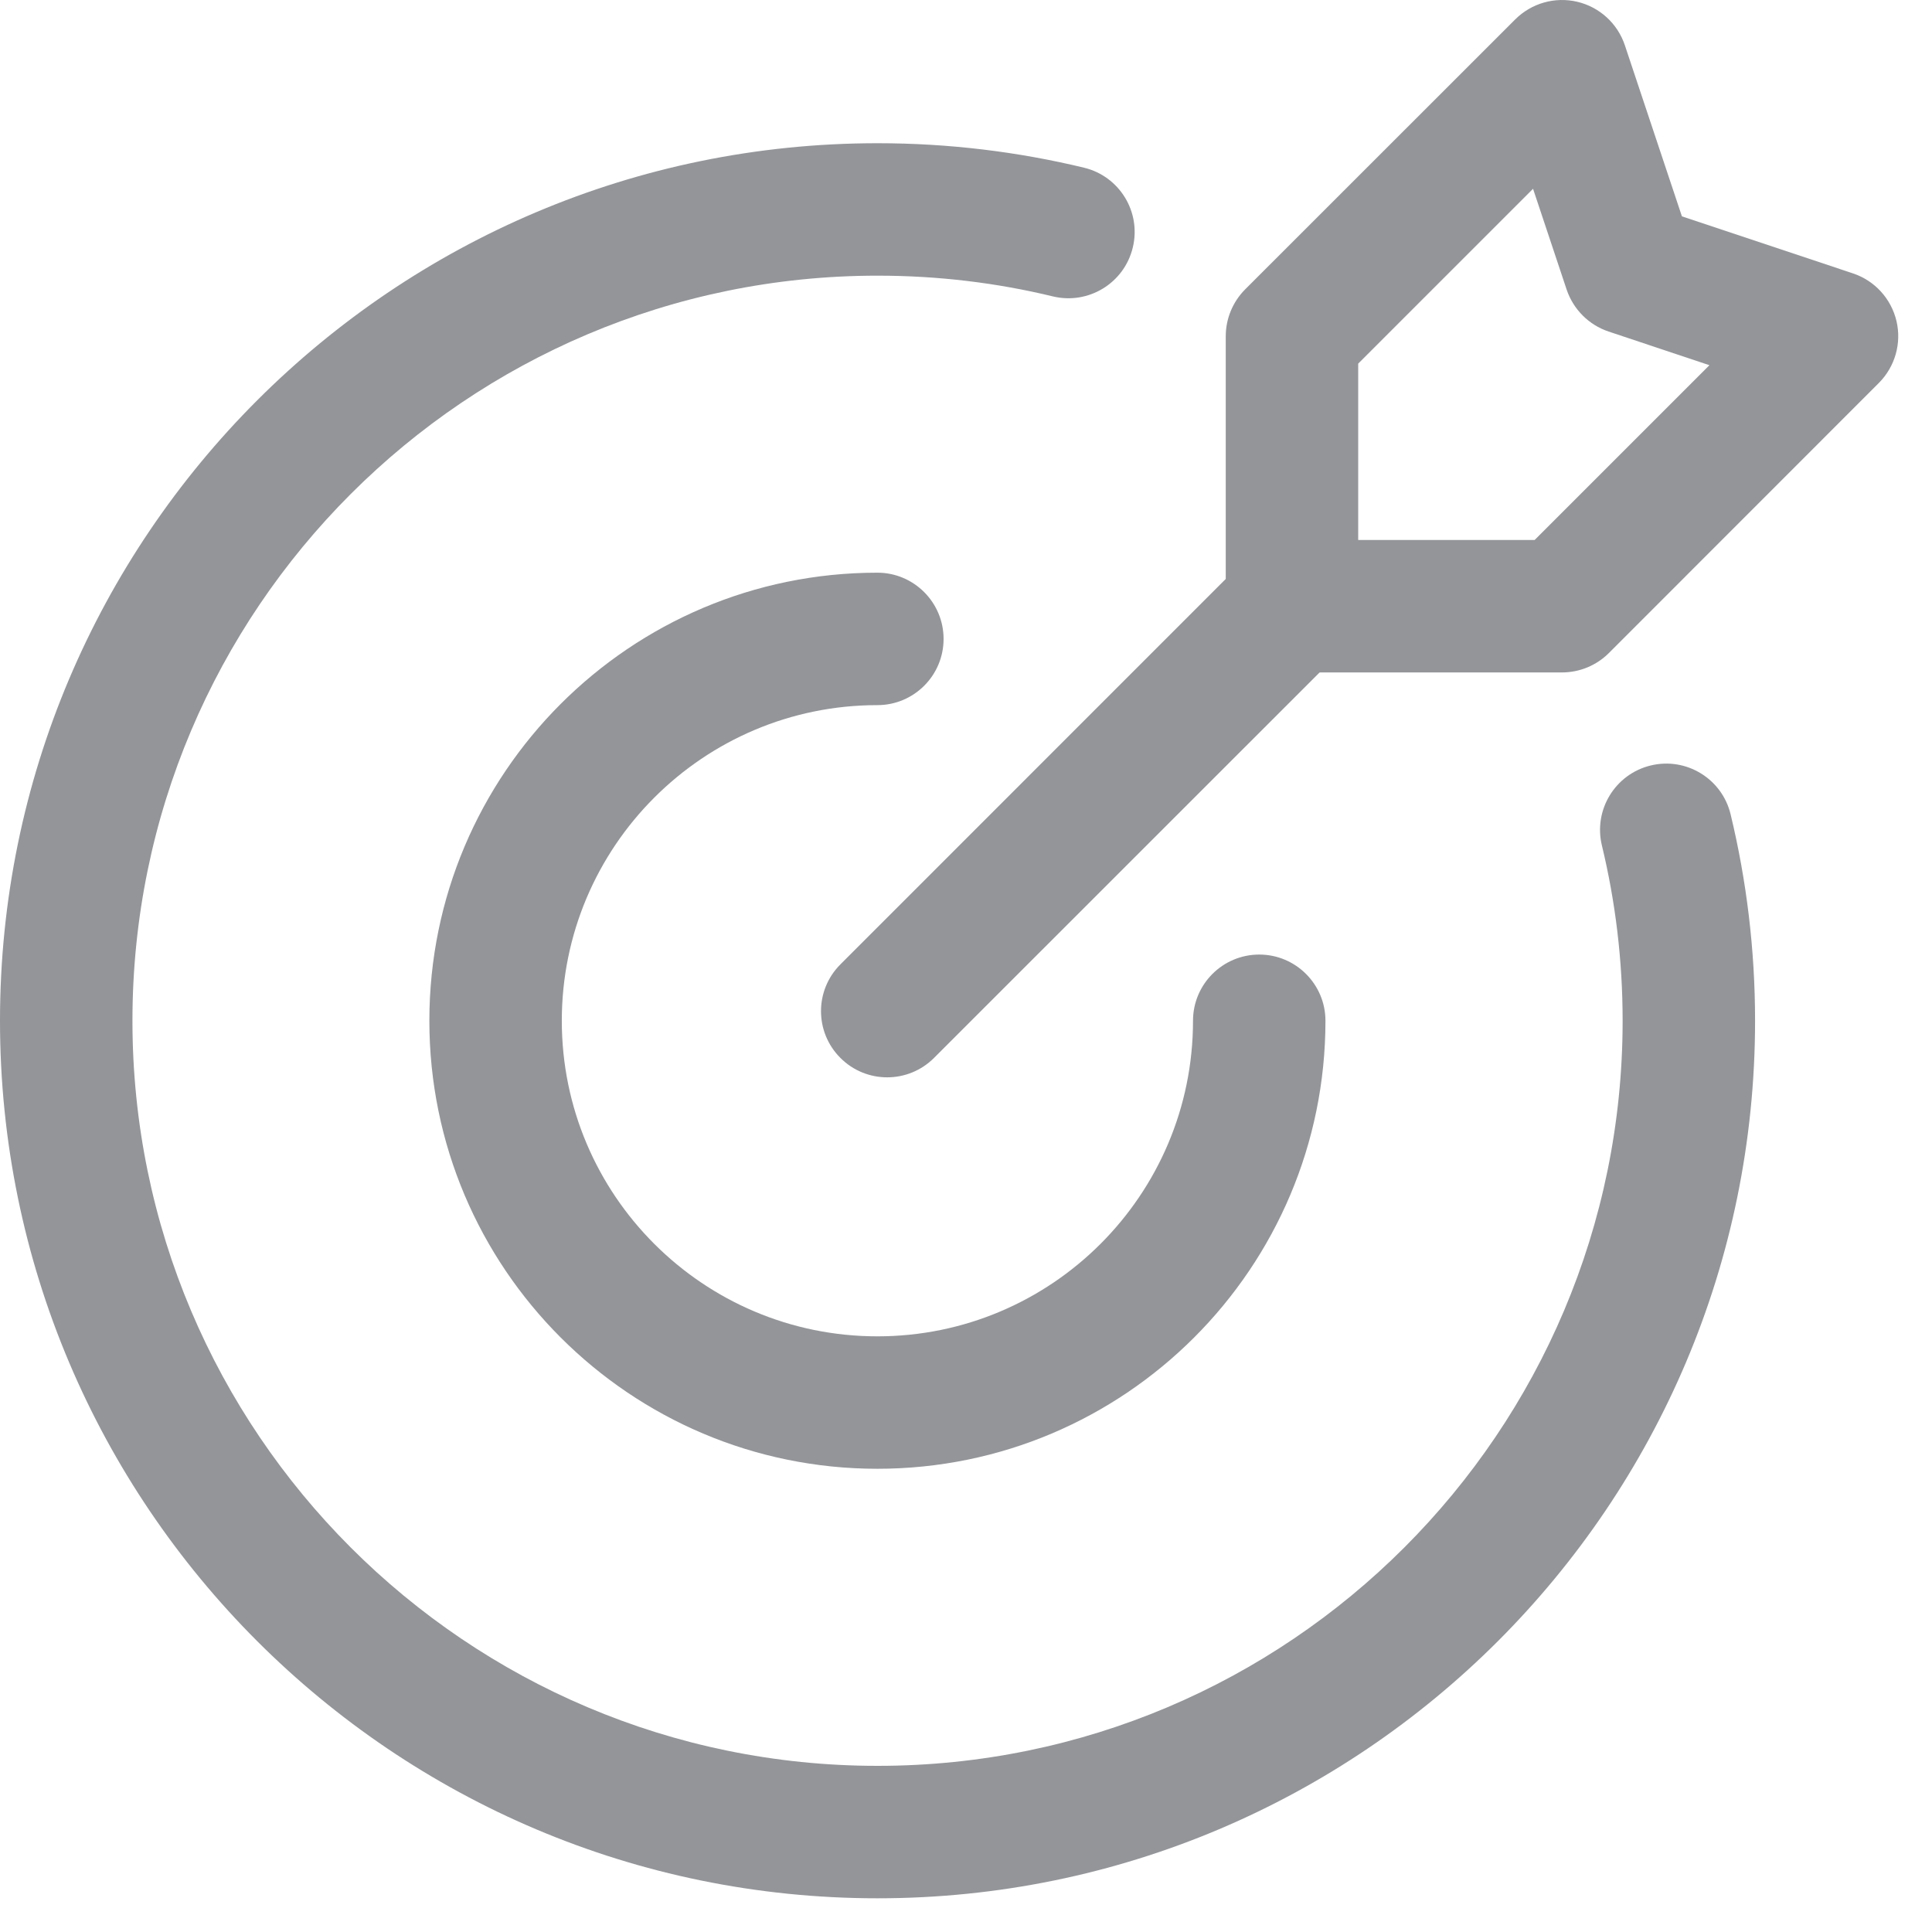
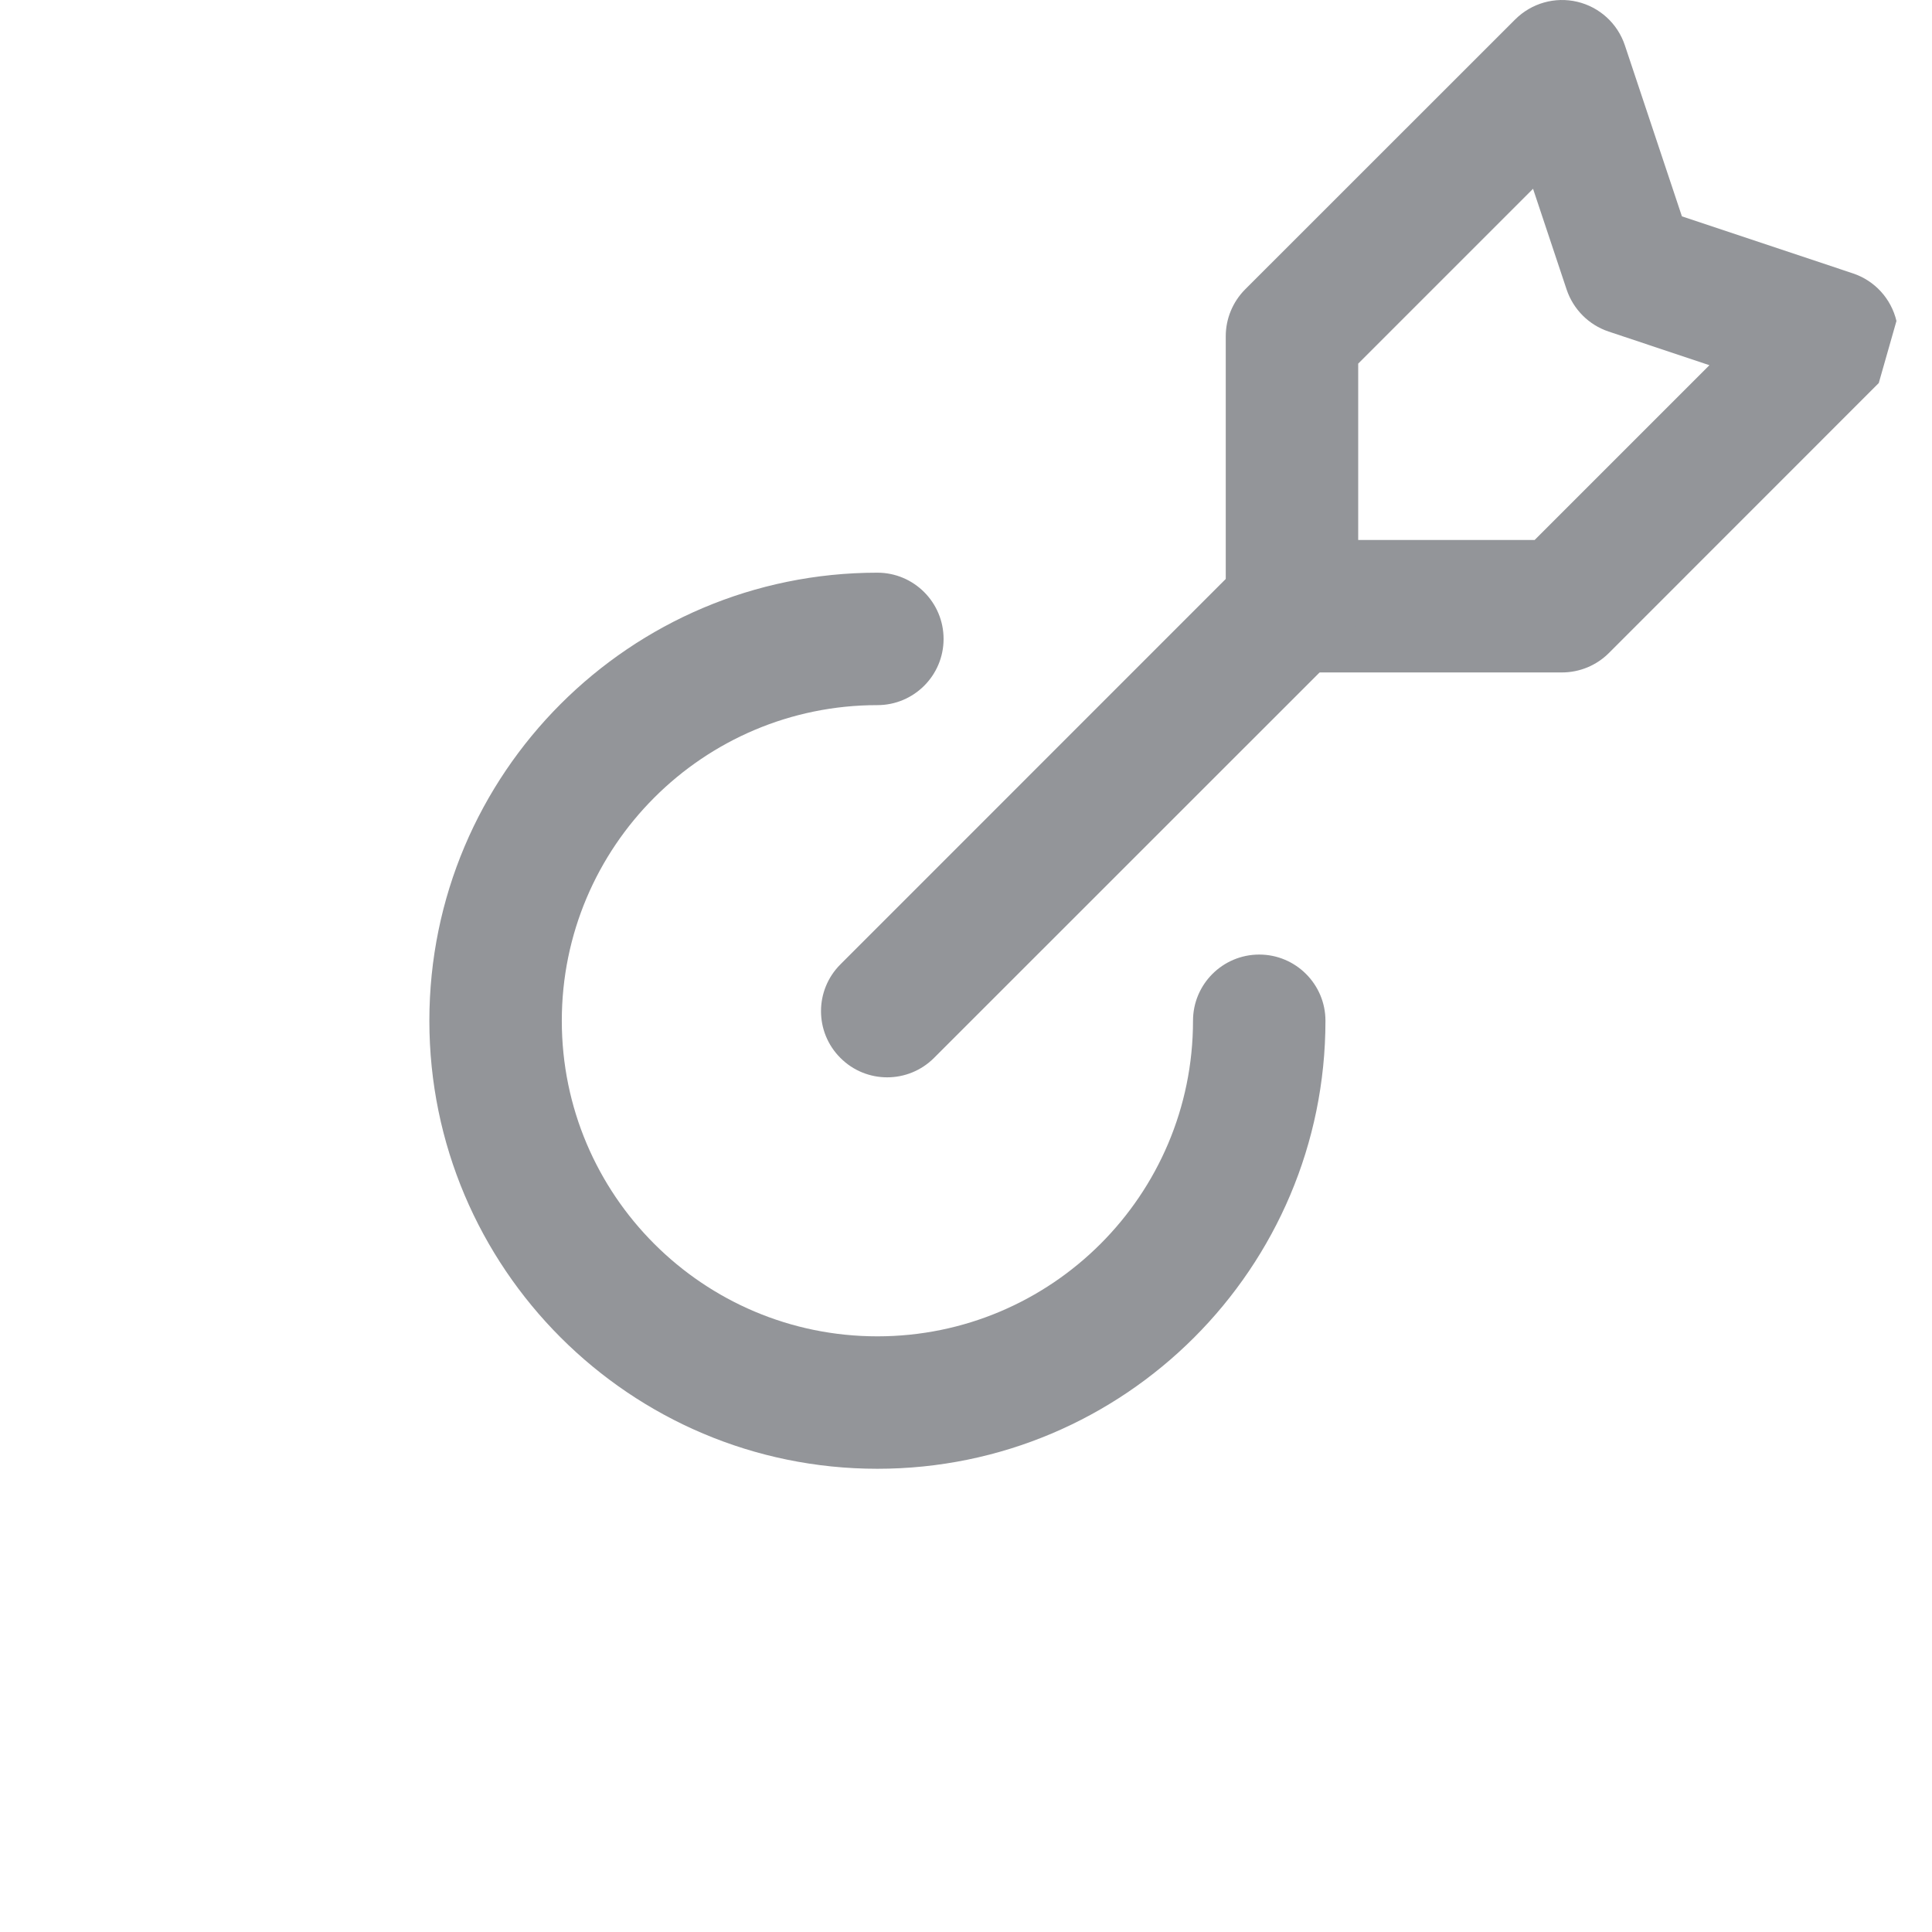
<svg xmlns="http://www.w3.org/2000/svg" width="38" height="38" viewBox="0 0 38 38" fill="none">
-   <path fill-rule="evenodd" clip-rule="evenodd" d="M31.507 16.628C31.339 15.928 31.769 15.225 32.467 15.056C33.166 14.886 33.871 15.317 34.039 16.017C34.353 17.319 34.52 18.679 34.52 20.077C34.52 29.602 26.787 37.337 17.26 37.337C7.735 37.337 0 29.602 0 20.077C0 10.55 7.735 2.817 17.26 2.817C18.658 2.817 20.018 2.984 21.32 3.298C22.02 3.466 22.451 4.171 22.28 4.87C22.112 5.568 21.409 5.998 20.709 5.83C19.603 5.562 18.448 5.422 17.26 5.422C9.171 5.422 2.605 11.988 2.605 20.077C2.605 28.166 9.171 34.732 17.26 34.732C25.349 34.732 31.915 28.166 31.915 20.077C31.915 18.889 31.774 17.734 31.507 16.628Z" fill="#939599" />
  <path fill-rule="evenodd" clip-rule="evenodd" d="M23.465 20.077C23.465 19.358 24.049 18.775 24.768 18.775C25.485 18.775 26.07 19.358 26.07 20.077C26.07 24.94 22.121 28.889 17.257 28.889C12.394 28.889 8.445 24.94 8.445 20.077C8.445 15.213 12.394 11.264 17.257 11.264C17.976 11.264 18.559 11.849 18.559 12.567C18.559 13.286 17.976 13.869 17.257 13.869C13.831 13.869 11.05 16.651 11.05 20.077C11.05 23.504 13.831 26.284 17.257 26.284C20.683 26.284 23.465 23.504 23.465 20.077Z" fill="#939599" />
-   <path fill-rule="evenodd" clip-rule="evenodd" d="M36.953 7.534L31.645 12.844C31.4 13.089 31.068 13.226 30.722 13.226H25.412C24.693 13.226 24.109 12.643 24.109 11.924V6.613C24.109 6.268 24.247 5.936 24.491 5.691L29.802 0.382C30.122 0.063 30.583 -0.069 31.023 0.035C31.462 0.139 31.816 0.462 31.959 0.891L33.081 4.255L36.444 5.377C36.873 5.519 37.196 5.873 37.301 6.313C37.405 6.752 37.273 7.214 36.953 7.534ZM33.622 7.183L31.639 6.521C31.25 6.391 30.945 6.085 30.814 5.696L30.153 3.713L26.714 7.152V10.621H30.184L33.622 7.183Z" fill="#939599" />
+   <path fill-rule="evenodd" clip-rule="evenodd" d="M36.953 7.534L31.645 12.844C31.4 13.089 31.068 13.226 30.722 13.226H25.412C24.693 13.226 24.109 12.643 24.109 11.924V6.613C24.109 6.268 24.247 5.936 24.491 5.691L29.802 0.382C30.122 0.063 30.583 -0.069 31.023 0.035C31.462 0.139 31.816 0.462 31.959 0.891L33.081 4.255L36.444 5.377C36.873 5.519 37.196 5.873 37.301 6.313ZM33.622 7.183L31.639 6.521C31.25 6.391 30.945 6.085 30.814 5.696L30.153 3.713L26.714 7.152V10.621H30.184L33.622 7.183Z" fill="#939599" />
  <path fill-rule="evenodd" clip-rule="evenodd" d="M24.494 11.002C25.003 10.493 25.828 10.493 26.337 11.002C26.845 11.511 26.845 12.335 26.337 12.844L18.371 20.808C17.862 21.317 17.037 21.317 16.53 20.808C16.021 20.301 16.021 19.476 16.53 18.968L24.494 11.002Z" fill="#939599" />
</svg>